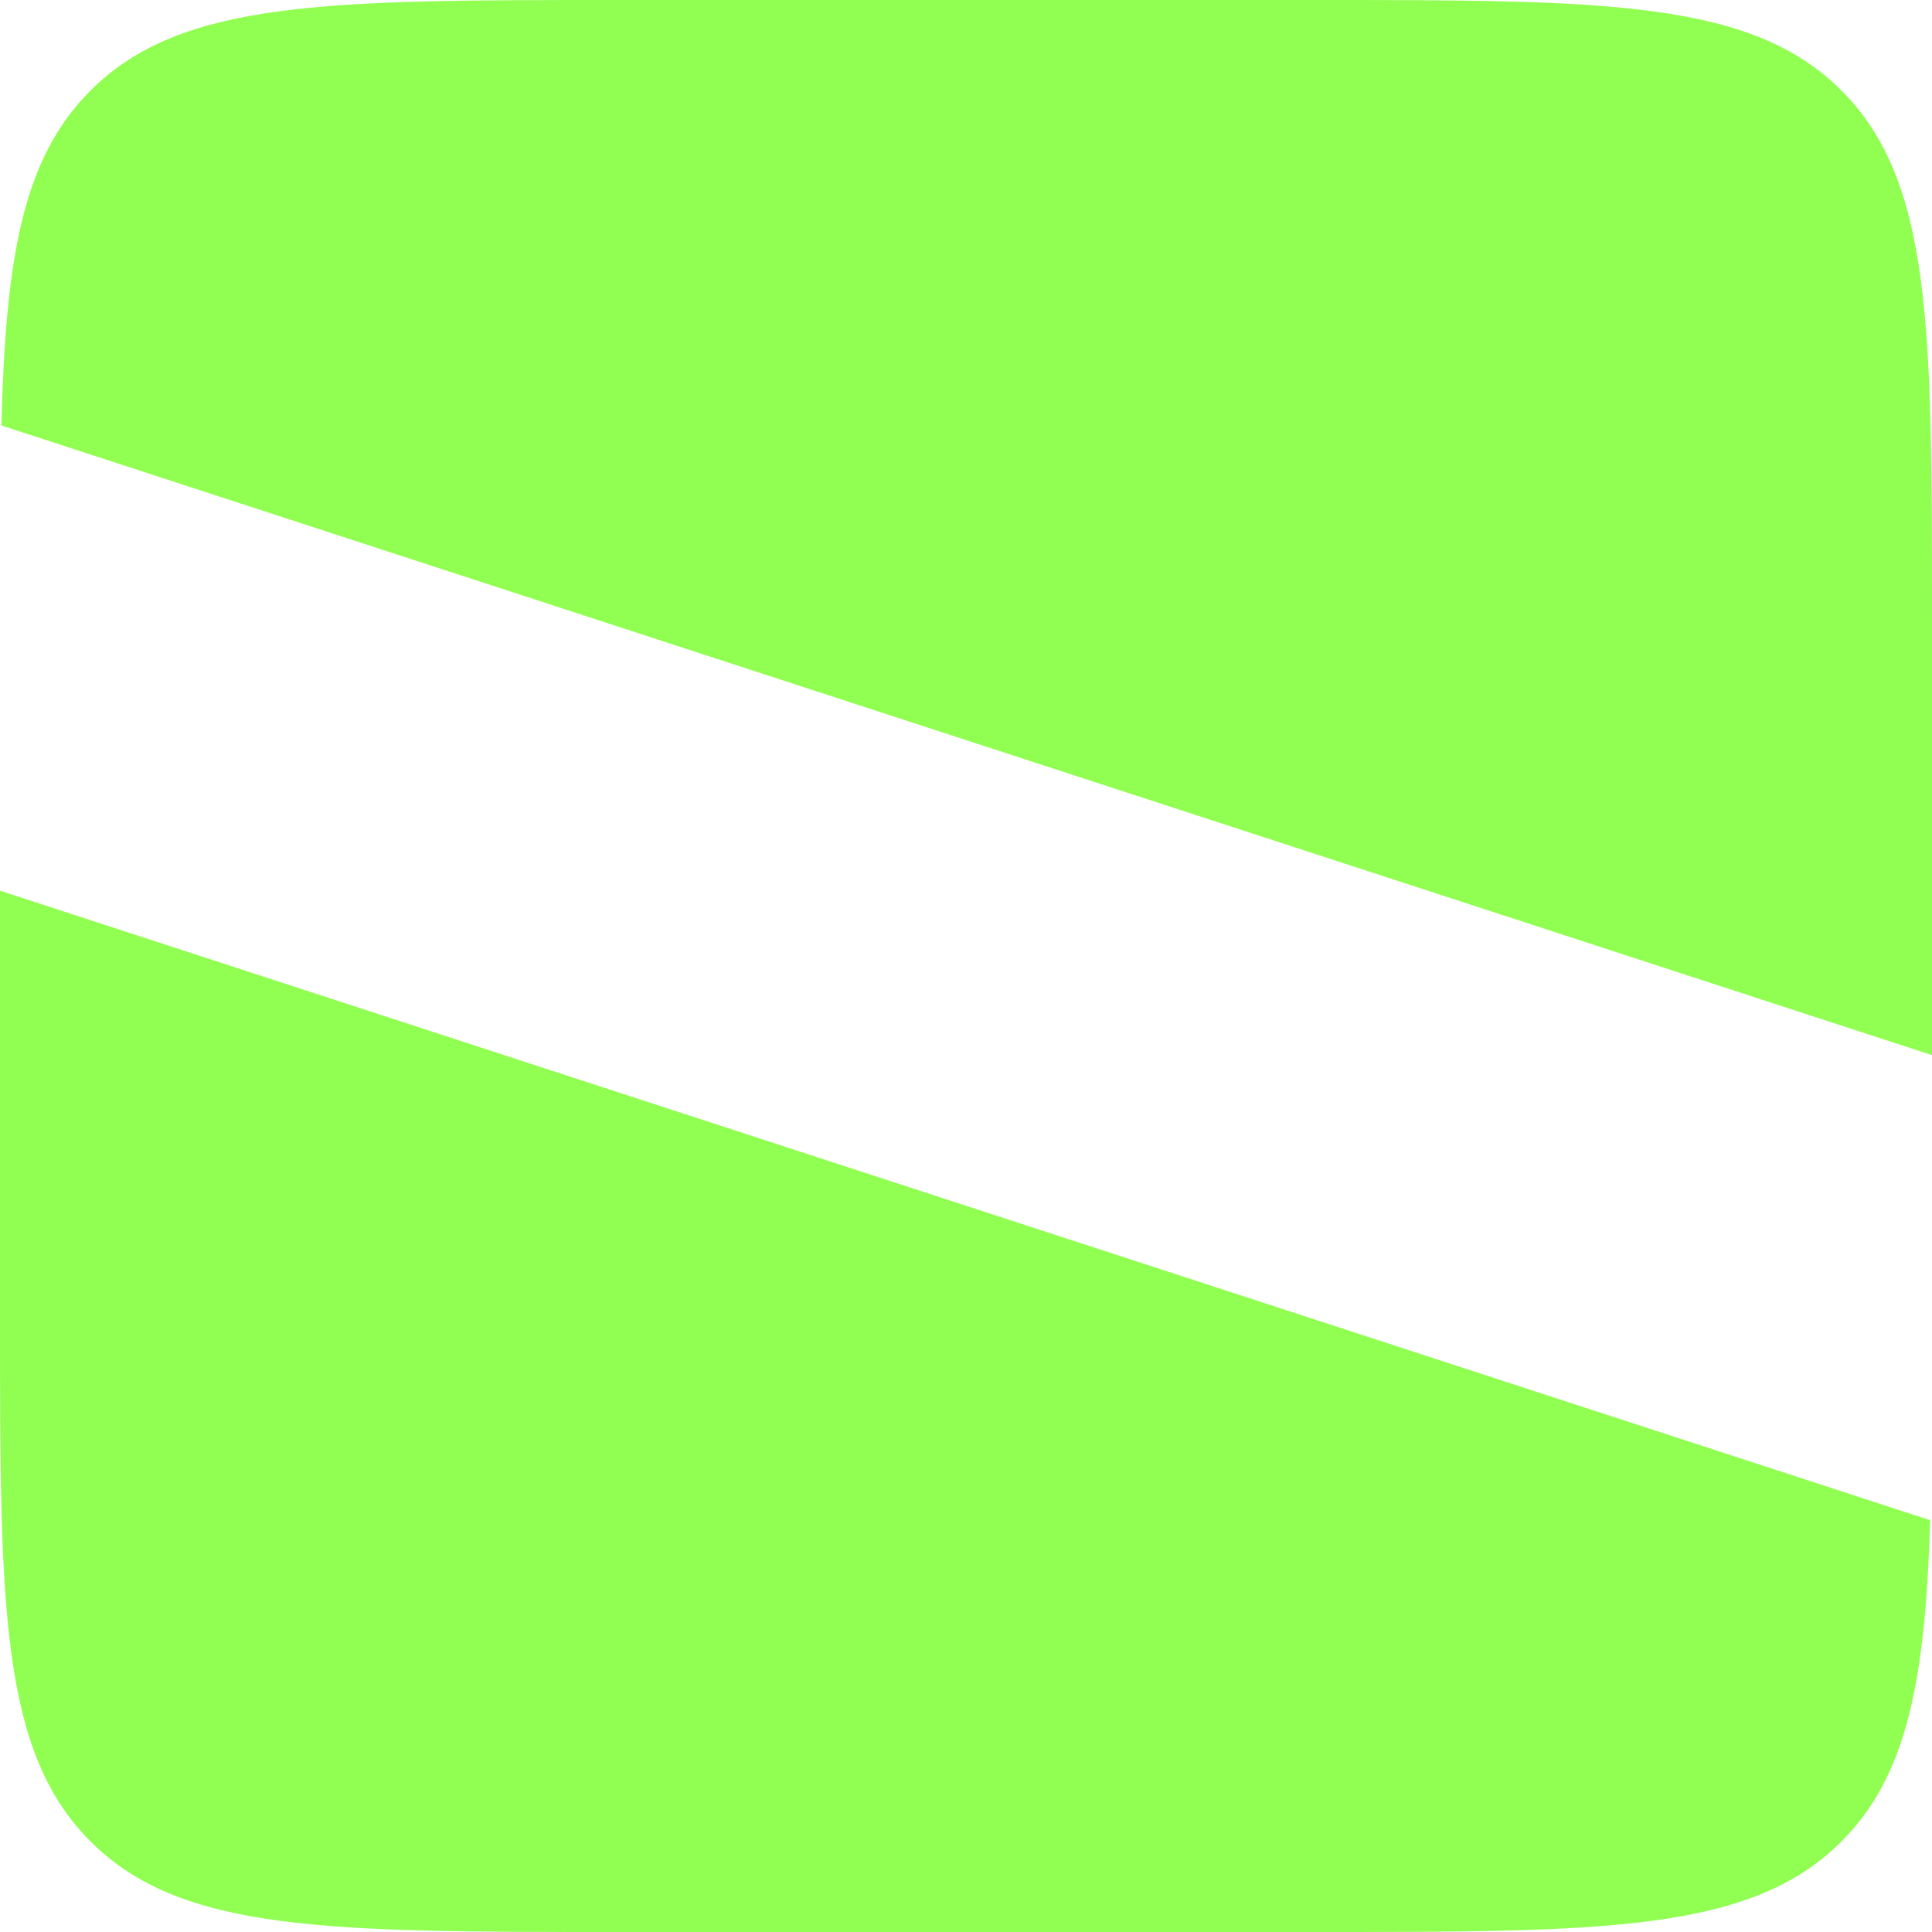
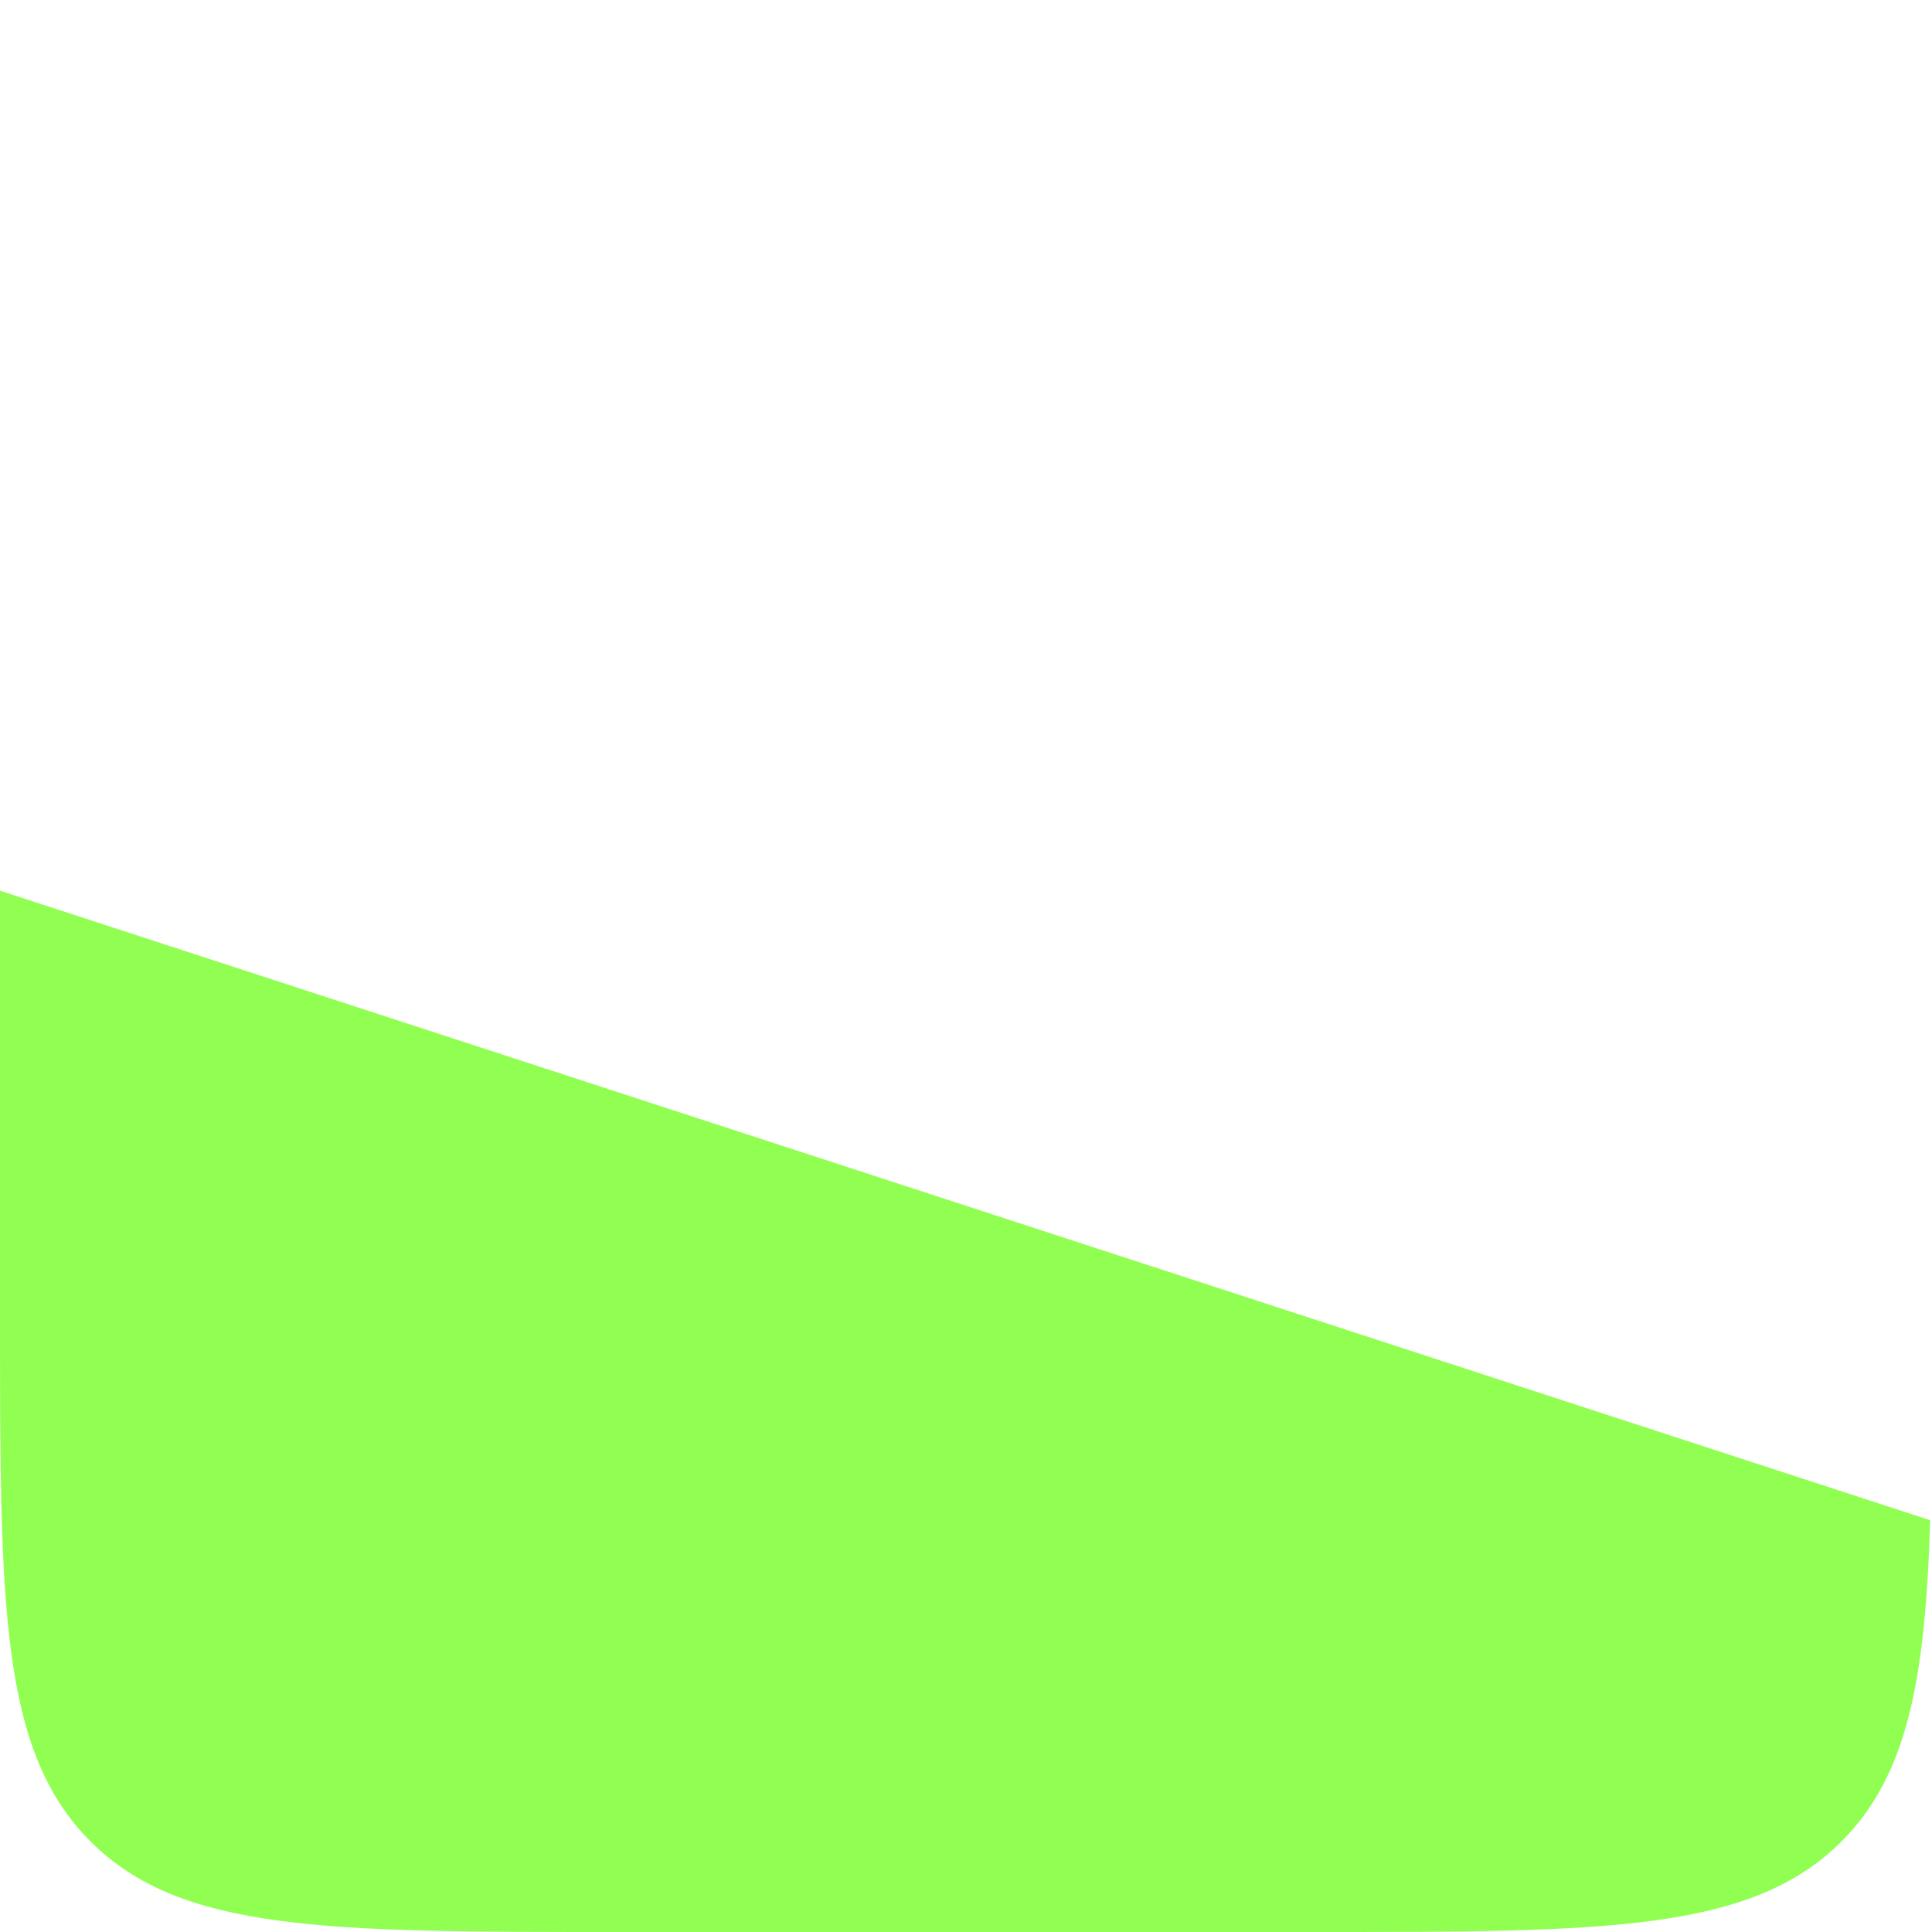
<svg xmlns="http://www.w3.org/2000/svg" width="56" height="56" viewBox="0 0 56 56" fill="none">
-   <path d="M0 25.817L55.947 44.064C55.807 48.697 55.289 51.462 53.376 53.376C50.751 56 46.528 56 38.08 56H17.92C9.472 56 5.249 56 2.624 53.376C0 50.751 0 46.528 0 38.08V25.817Z" fill="#91FF52" />
-   <path d="M38.08 0C46.528 0 50.751 0 53.376 2.624C56 5.249 56 9.472 56 17.92V30.584L0.041 12.333C0.164 7.46 0.656 4.592 2.624 2.624C5.249 0 9.472 0 17.92 0H38.08Z" fill="#91FF52" />
+   <path d="M0 25.817L55.947 44.064C55.807 48.697 55.289 51.462 53.376 53.376C50.751 56 46.528 56 38.08 56H17.92C9.472 56 5.249 56 2.624 53.376C0 50.751 0 46.528 0 38.08Z" fill="#91FF52" />
</svg>